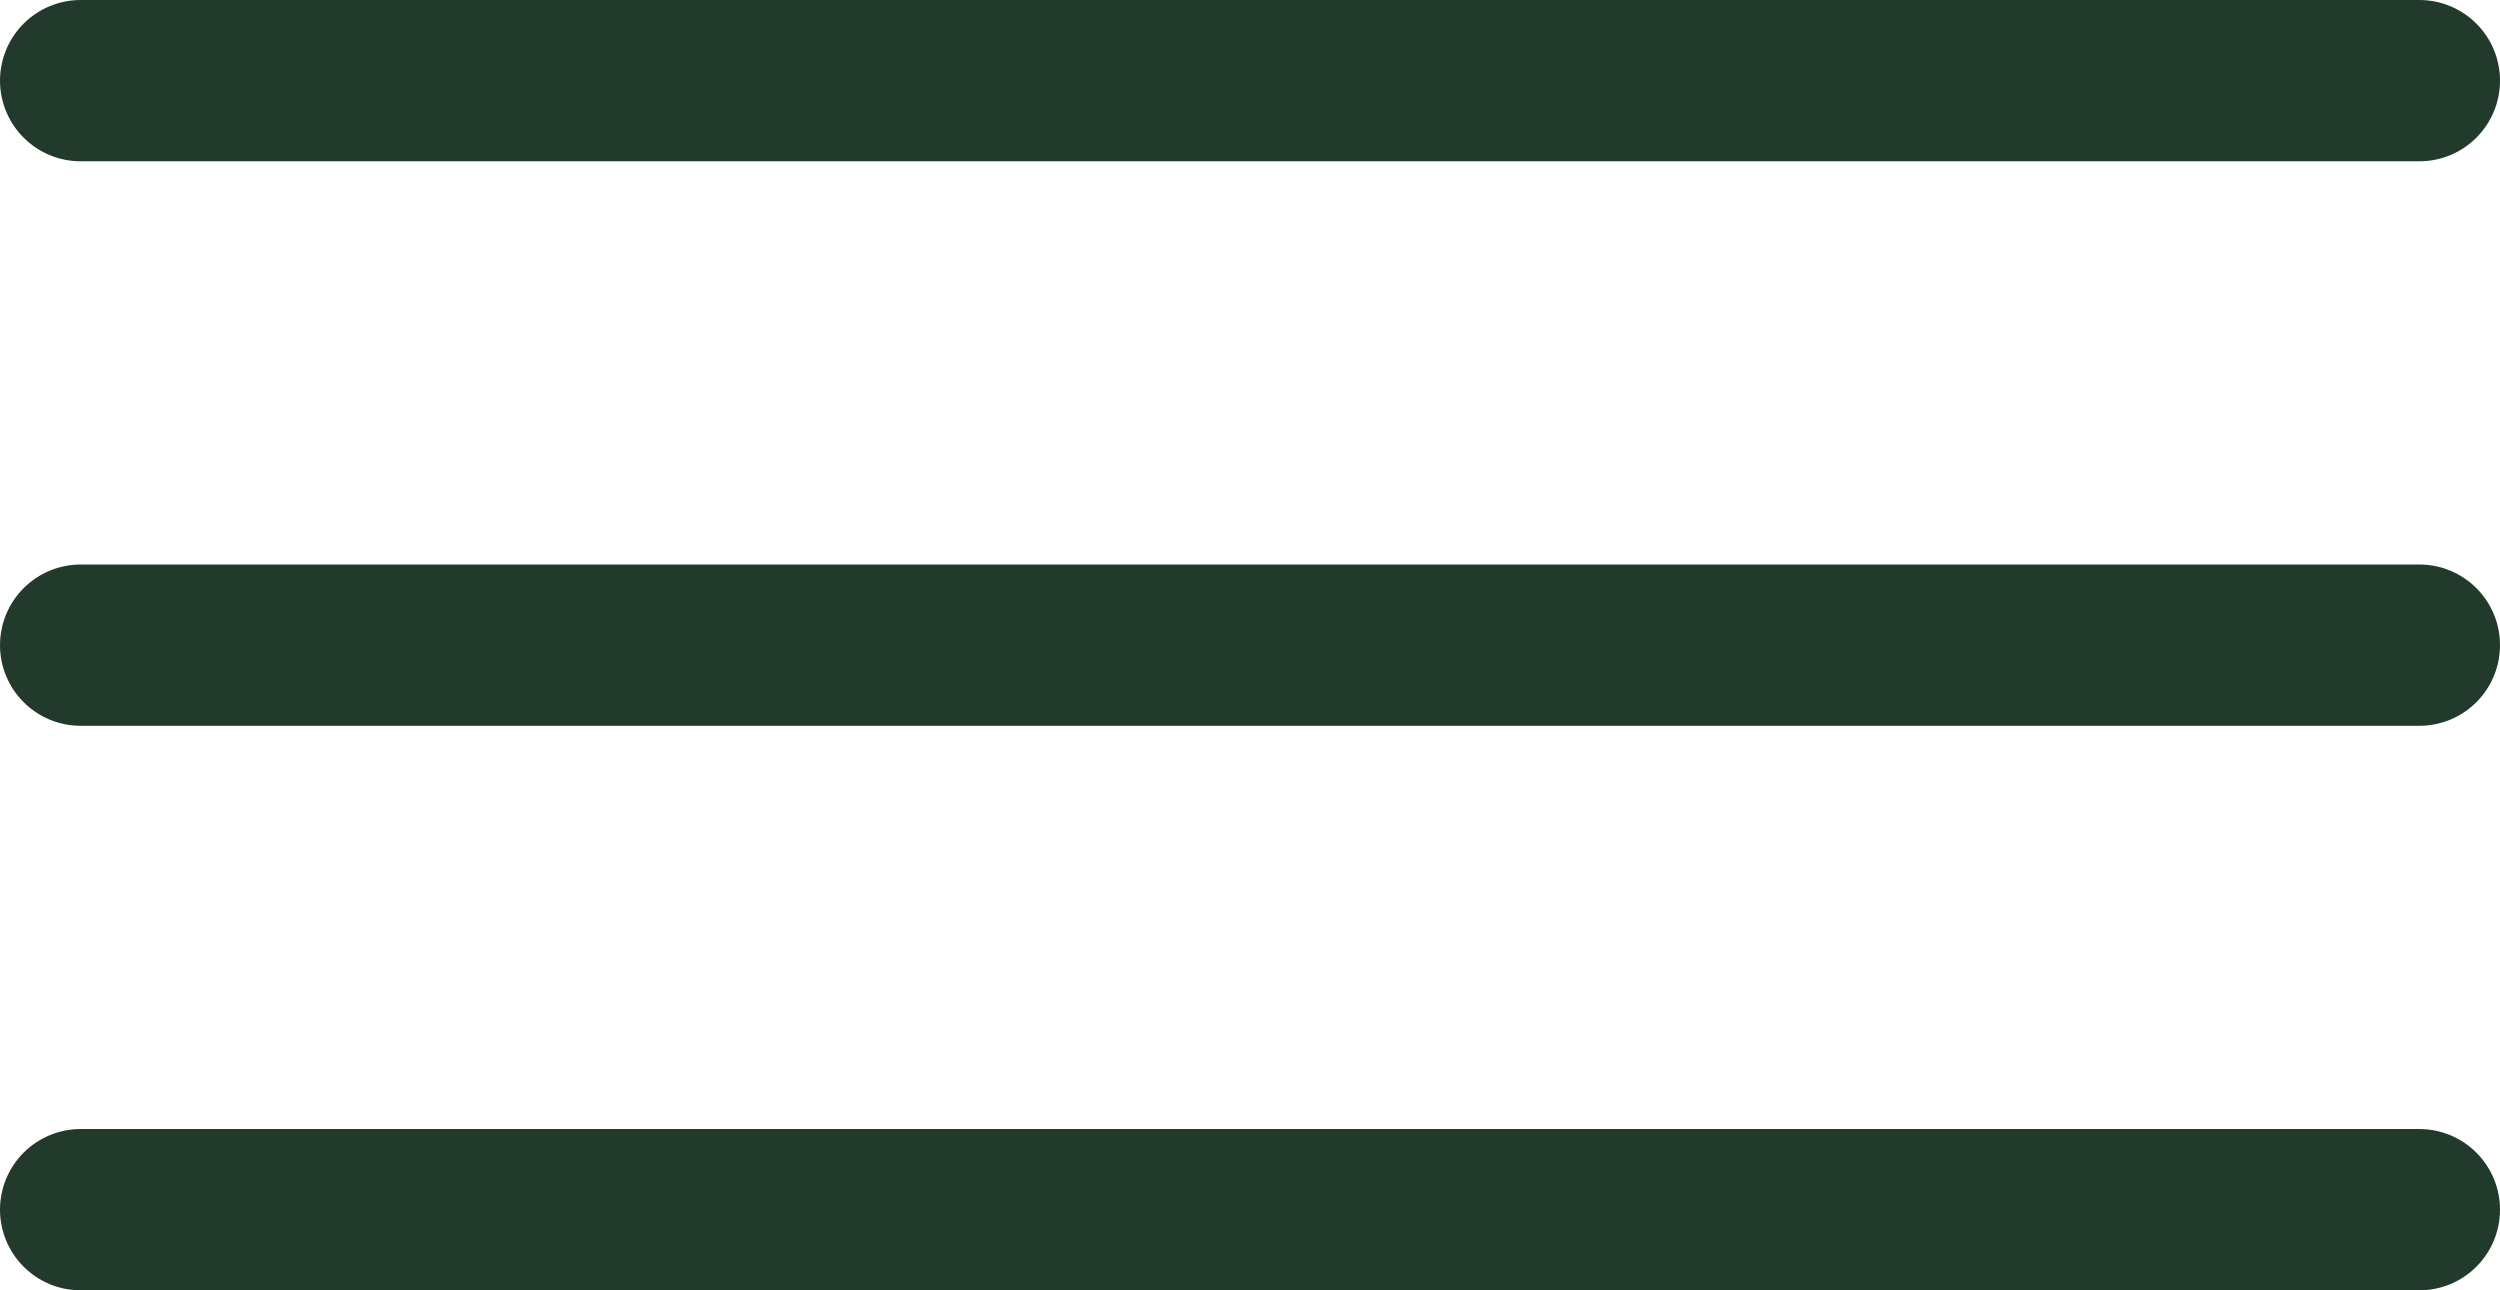
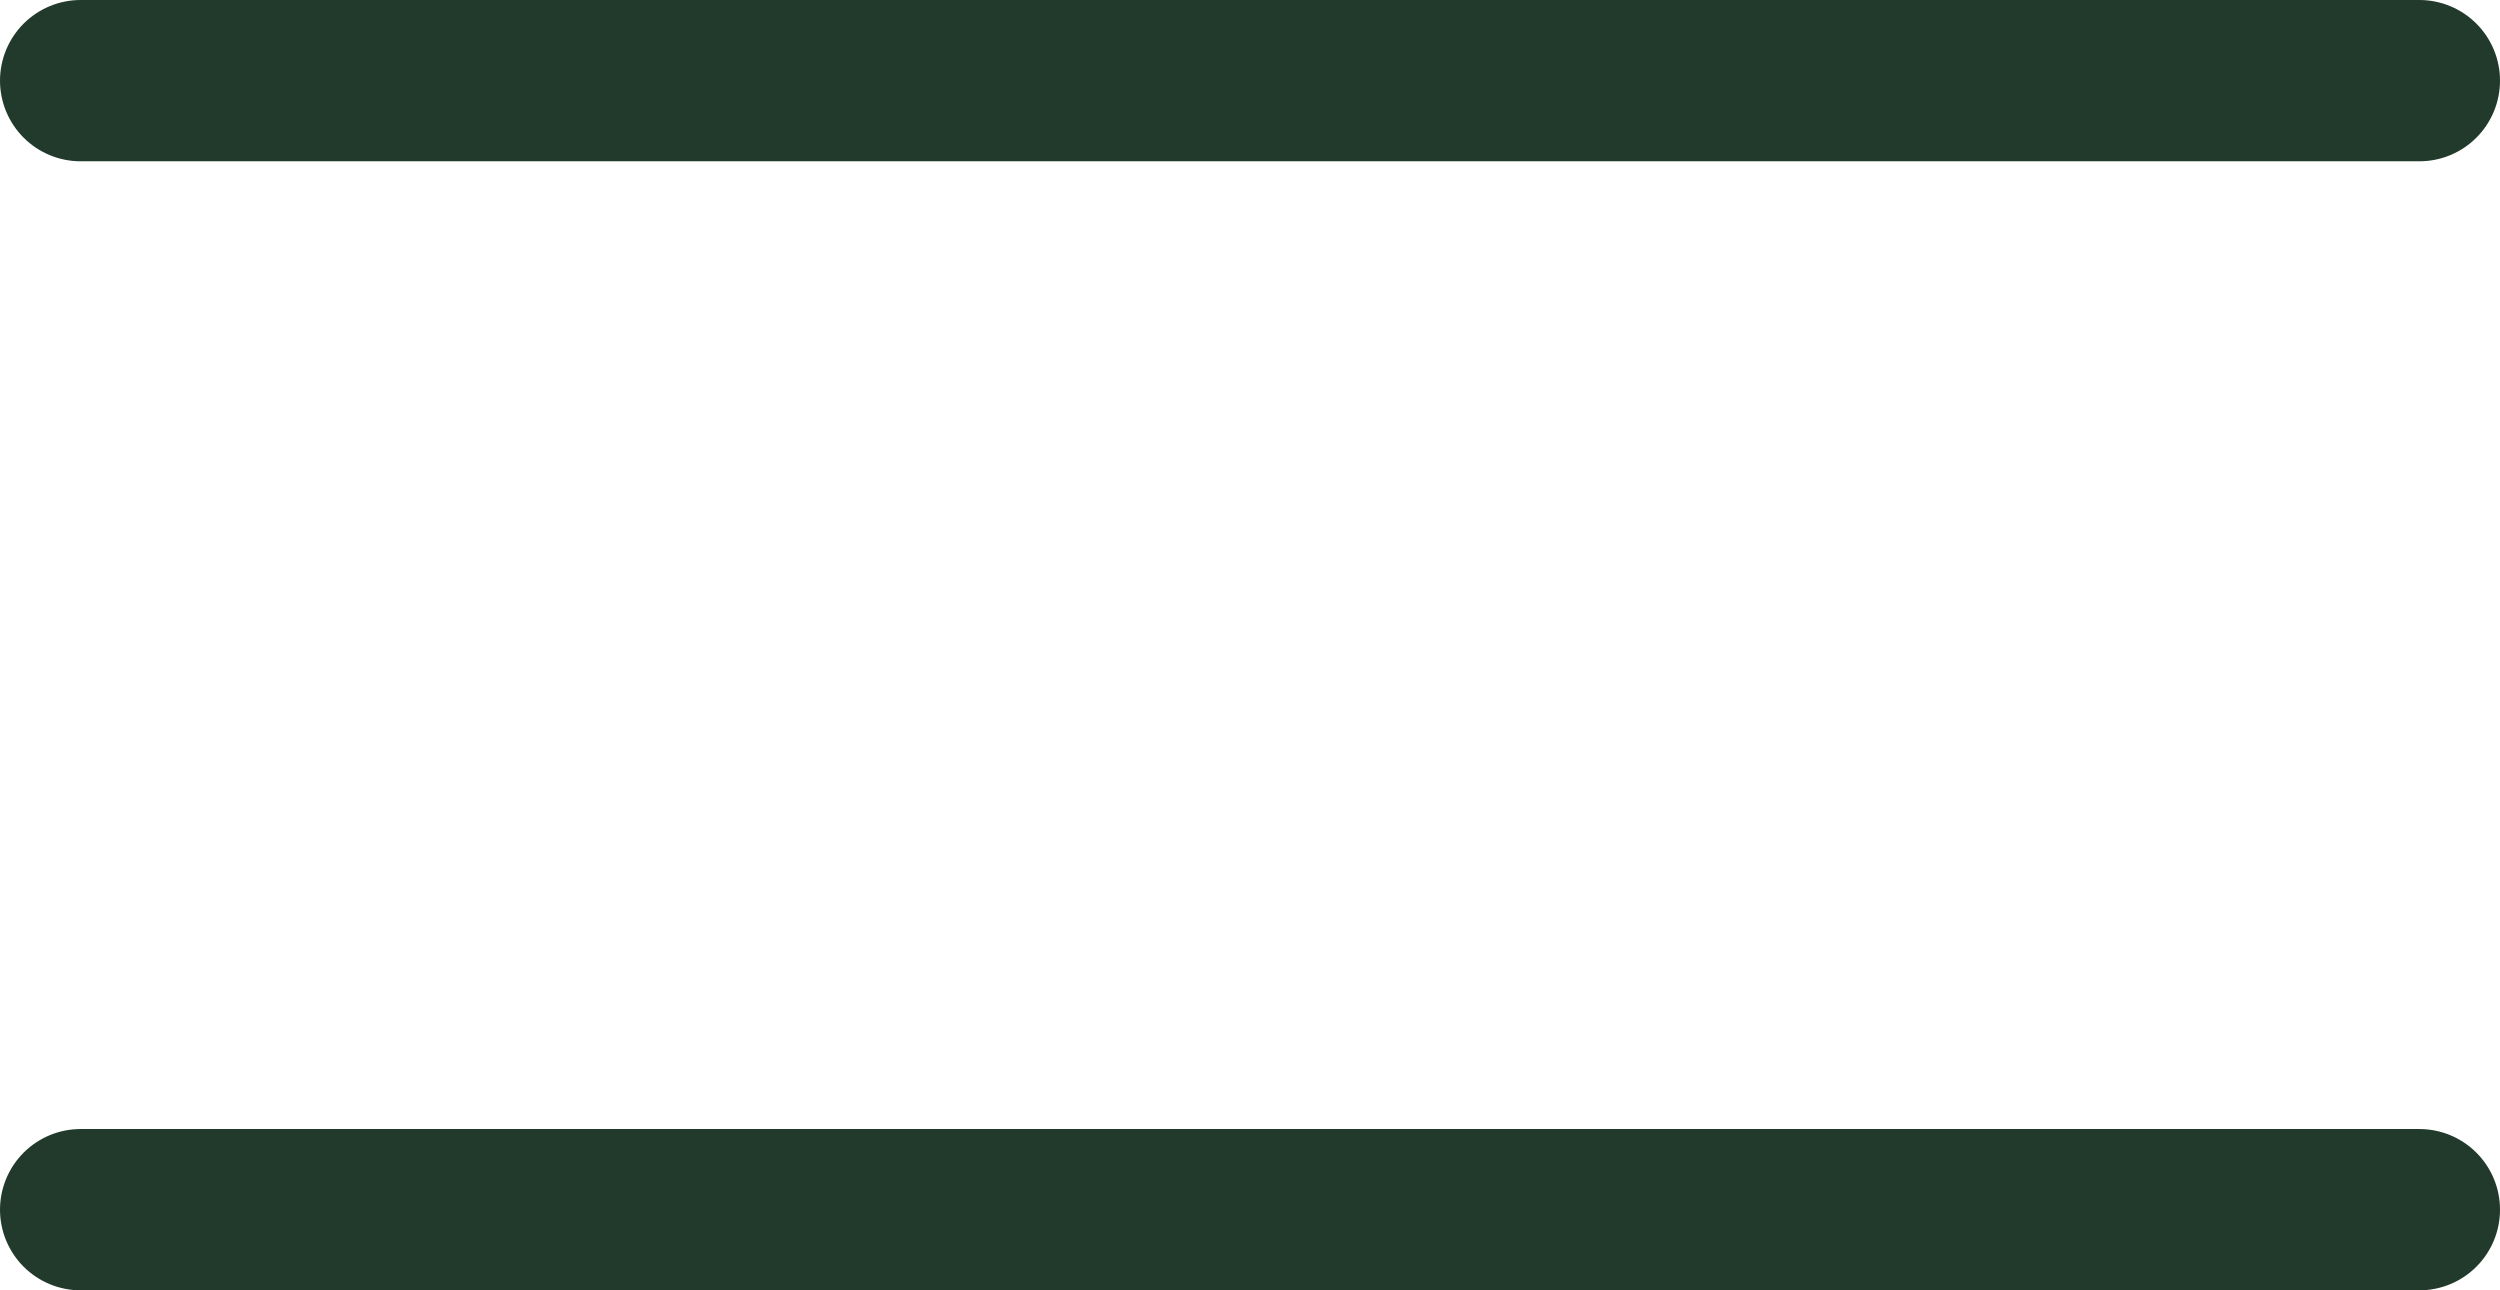
<svg xmlns="http://www.w3.org/2000/svg" width="31" height="16" viewBox="0 0 31 16" fill="none">
  <path d="M1 1H30" stroke="#213A2B" stroke-width="2" stroke-linecap="round" stroke-linejoin="round" />
-   <path d="M1 8H30" stroke="#213A2B" stroke-width="2" stroke-linecap="round" stroke-linejoin="round" />
  <path d="M1 15H30" stroke="#213A2B" stroke-width="2" stroke-linecap="round" stroke-linejoin="round" />
</svg>